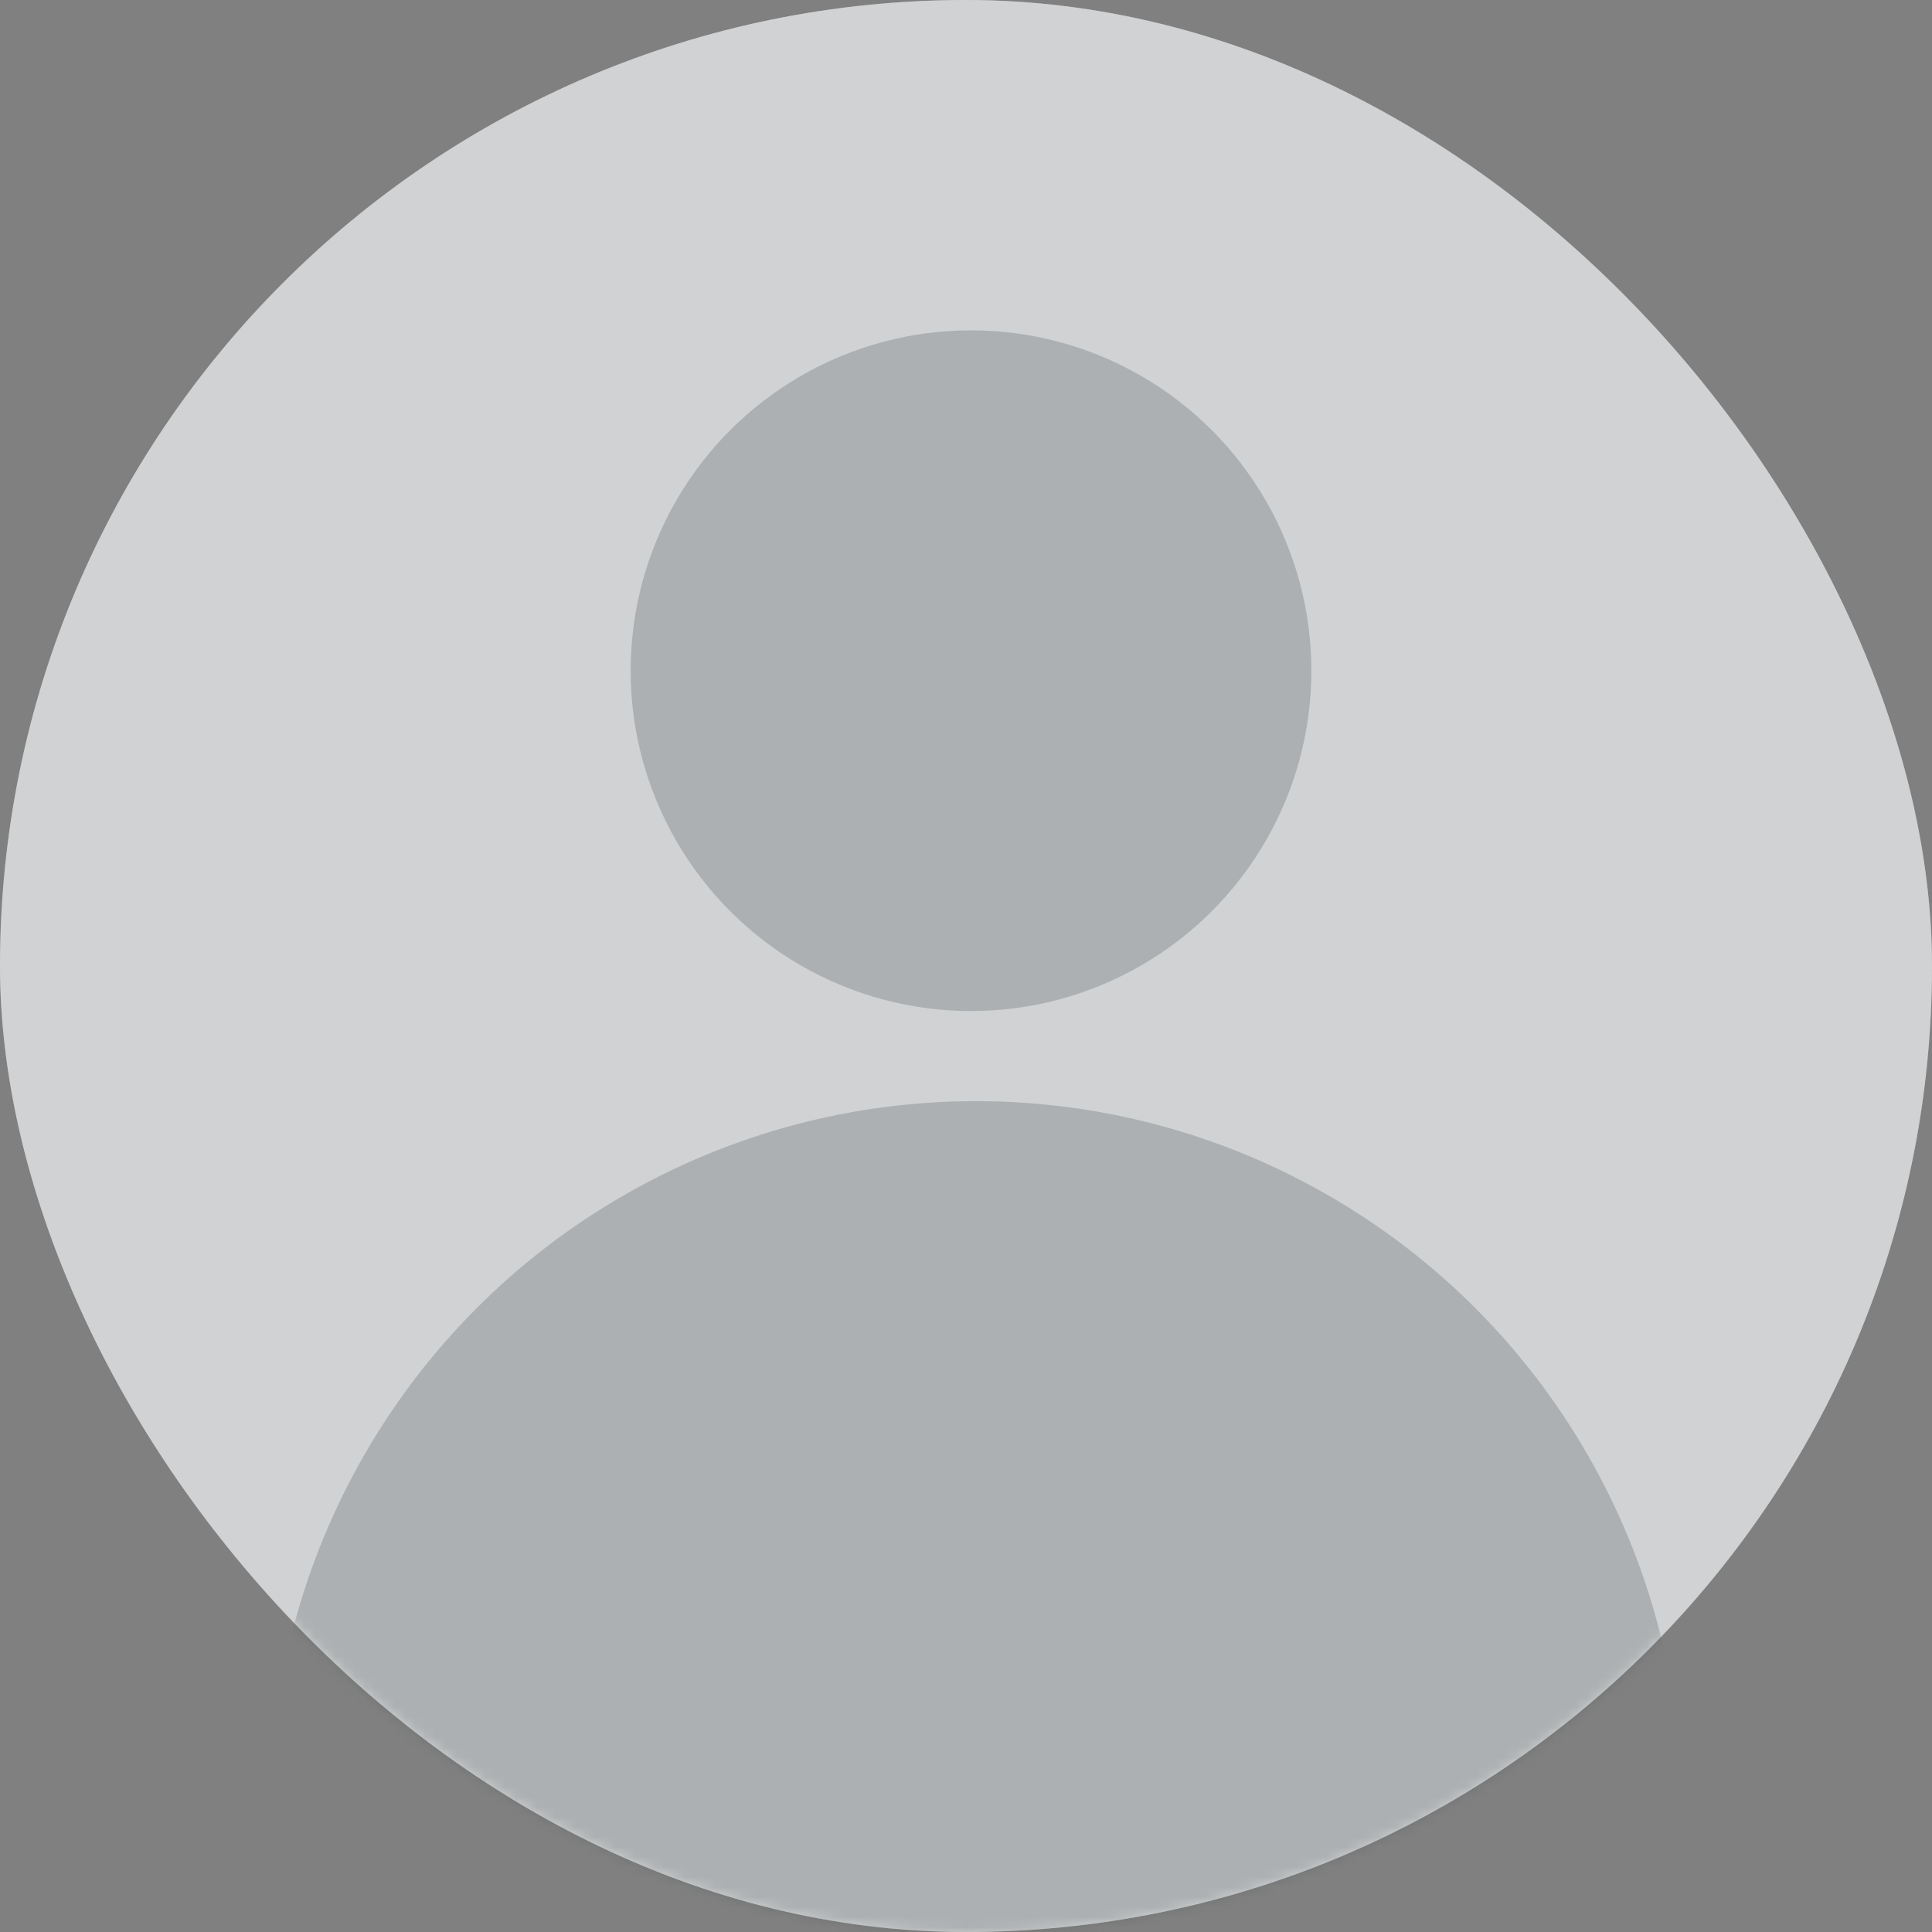
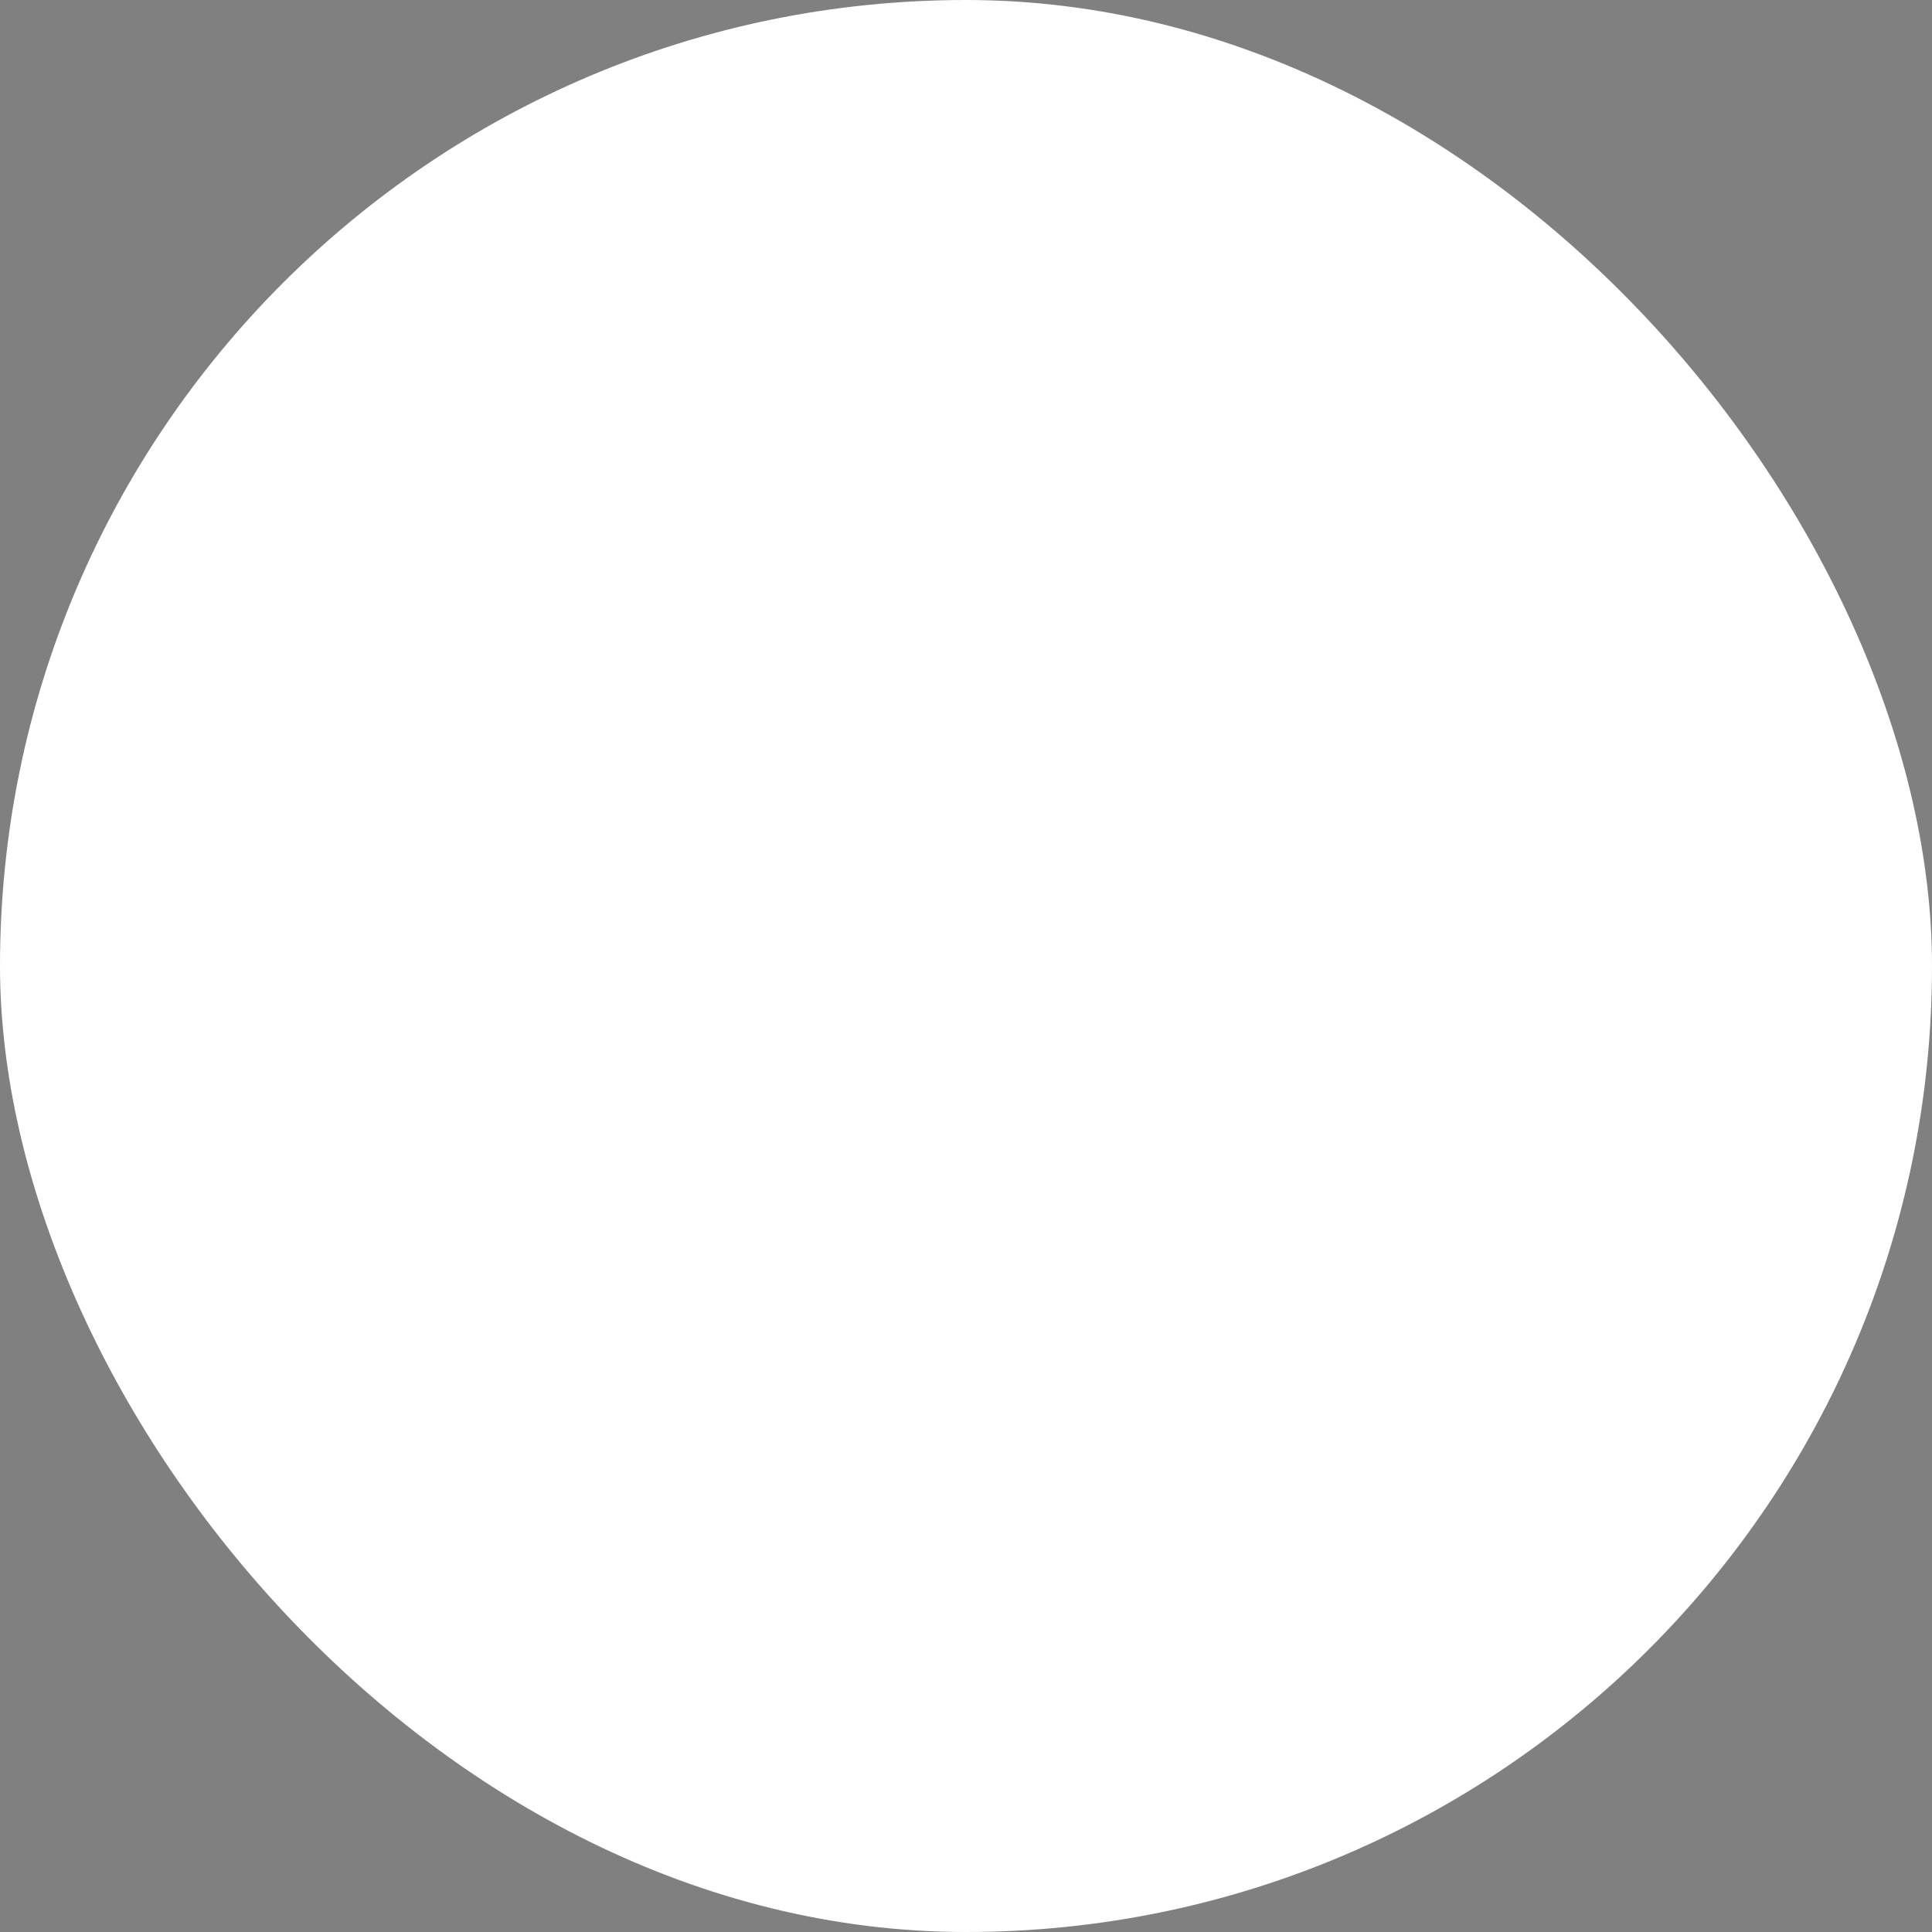
<svg xmlns="http://www.w3.org/2000/svg" width="193" height="193" viewBox="0 0 193 193" fill="none">
  <rect x="0" y="0" width="193" height="193" fill="#808080" stroke="none" />
  <rect width="193" height="193" rx="96.5" fill="white" />
-   <rect width="193" height="193" rx="96.5" fill="#464C52" fill-opacity="0.25" />
  <mask id="mask0_5162_22924" style="mask-type:alpha" maskUnits="userSpaceOnUse" x="0" y="0" width="193" height="193">
-     <rect width="193" height="193" rx="96.5" fill="white" />
-     <rect width="193" height="193" rx="96.5" fill="#464C52" fill-opacity="0.05" />
-   </mask>
+     </mask>
  <g mask="url(#mask0_5162_22924)">
    <circle cx="97.5" cy="180.5" r="70.5" fill="#464C52" fill-opacity="0.25" />
  </g>
-   <circle cx="97" cy="67" r="34" fill="#464C52" fill-opacity="0.25" />
</svg>